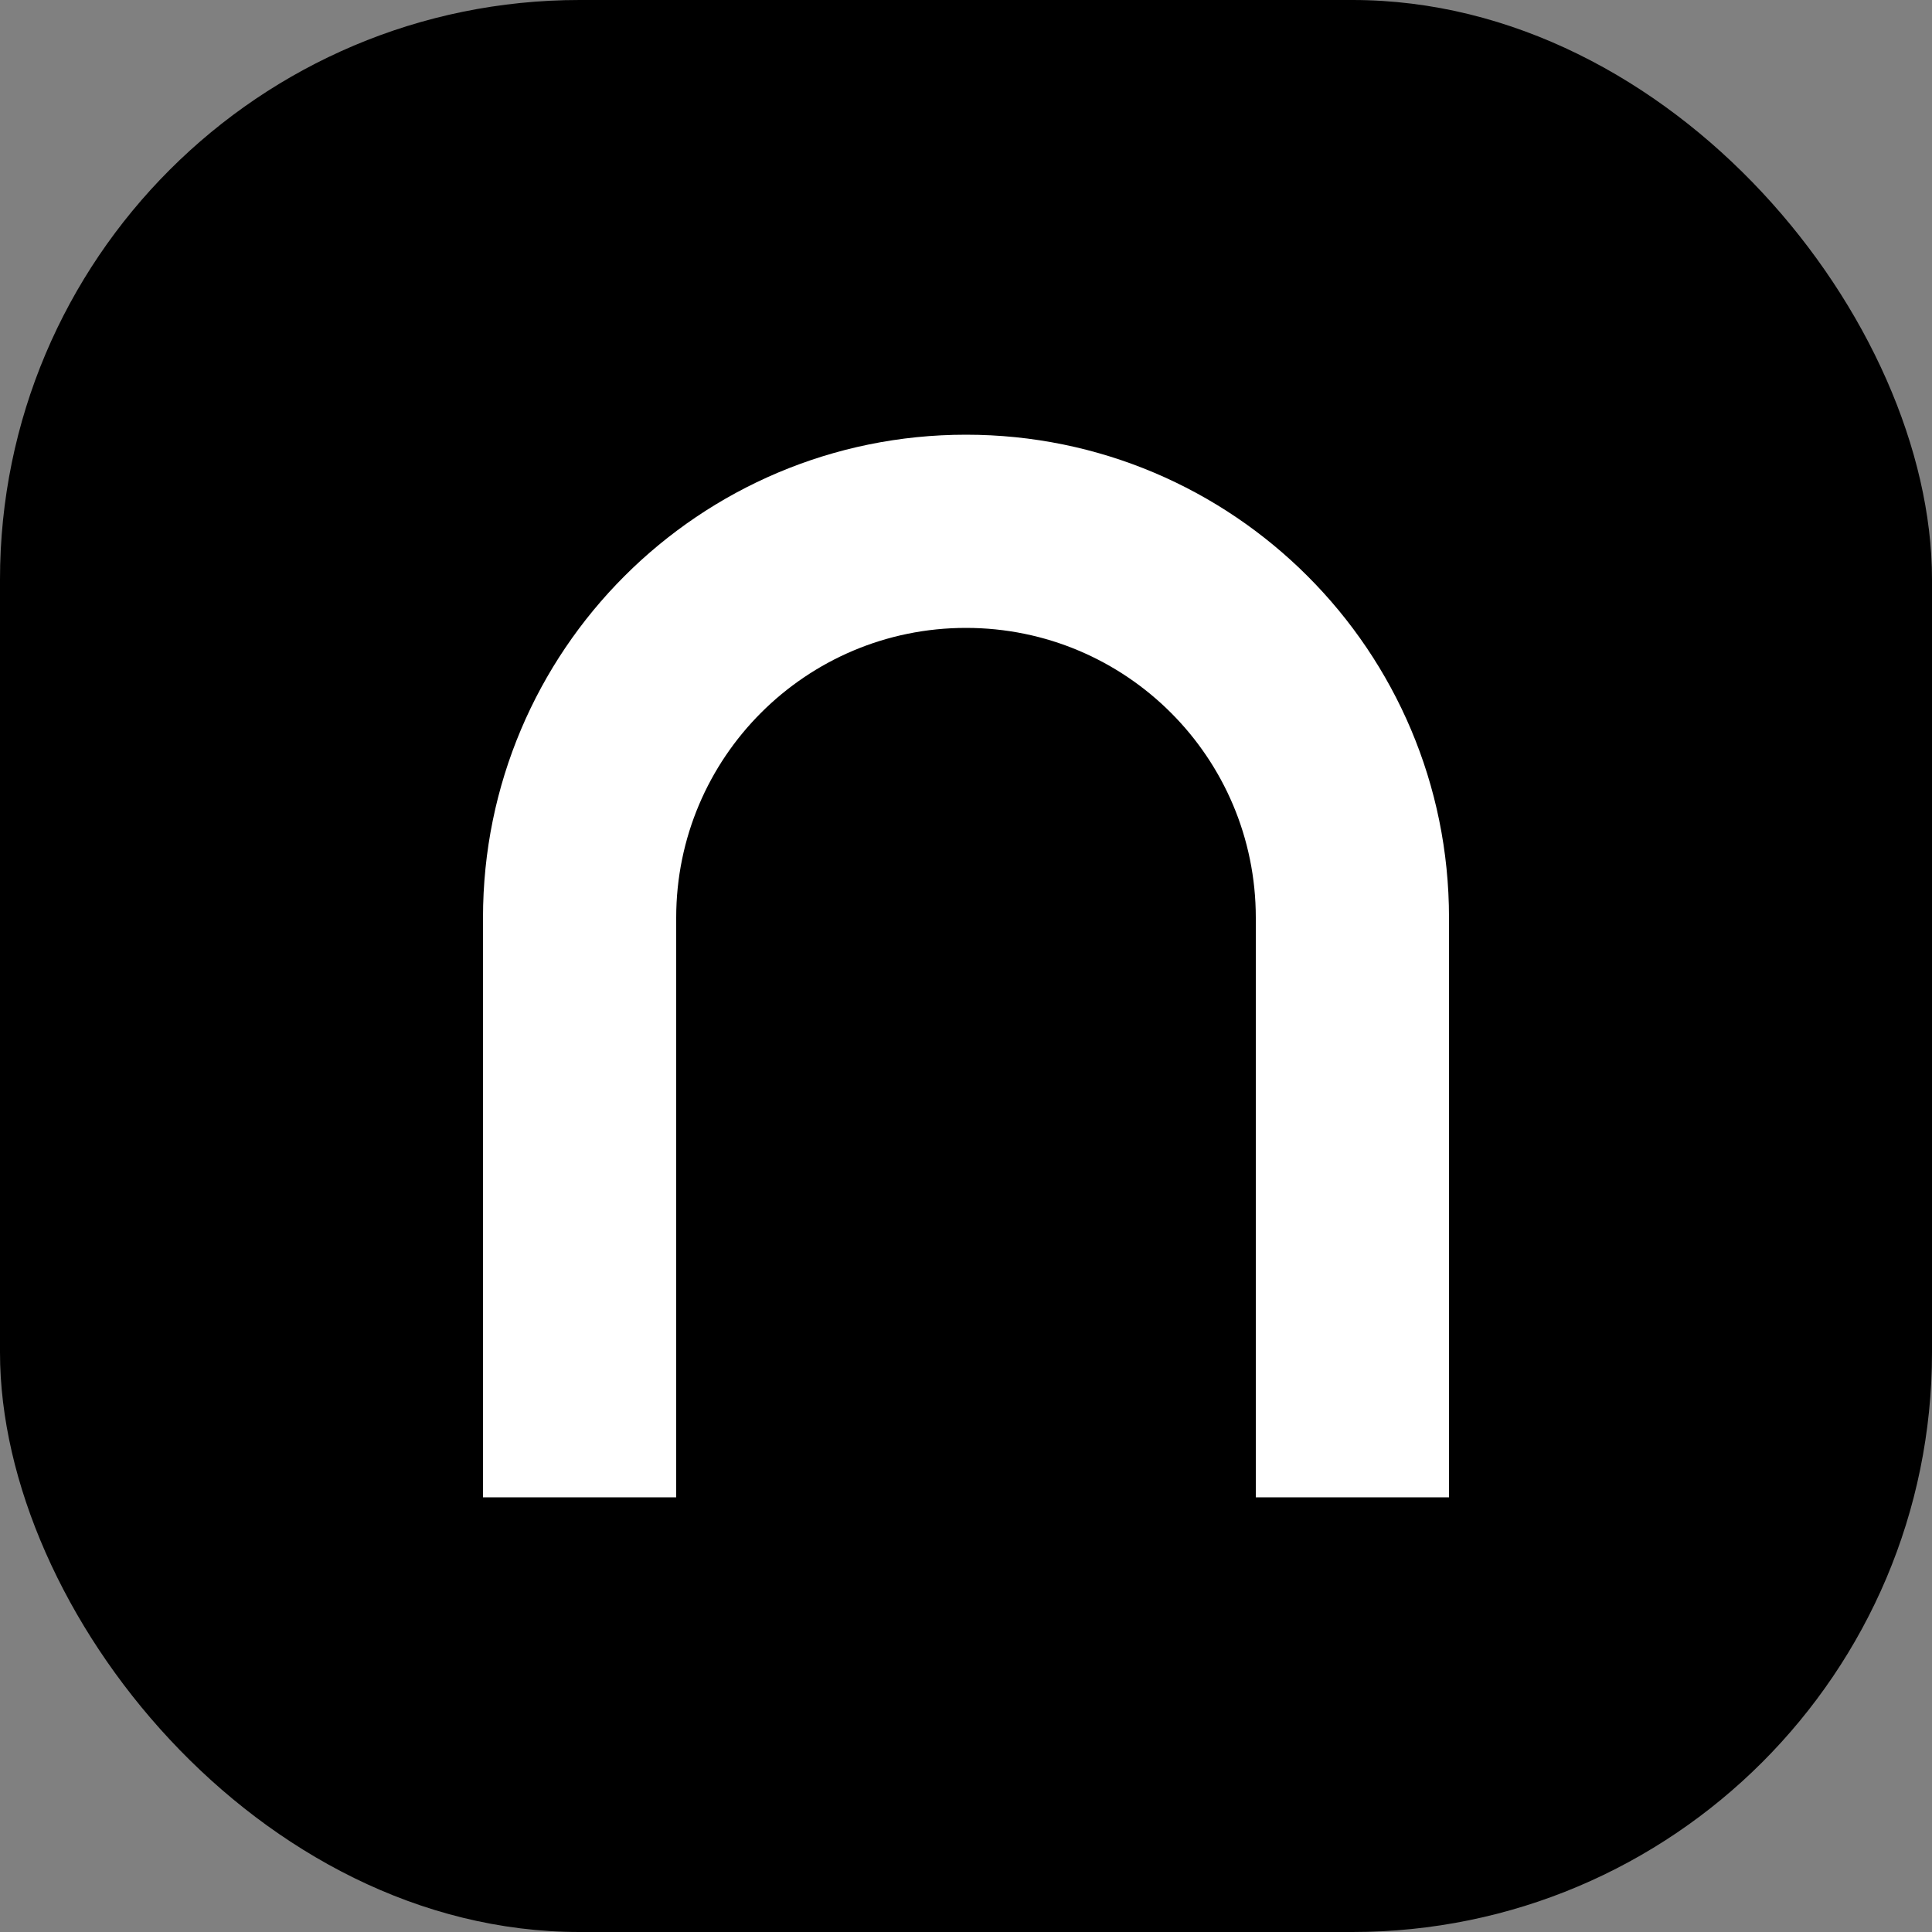
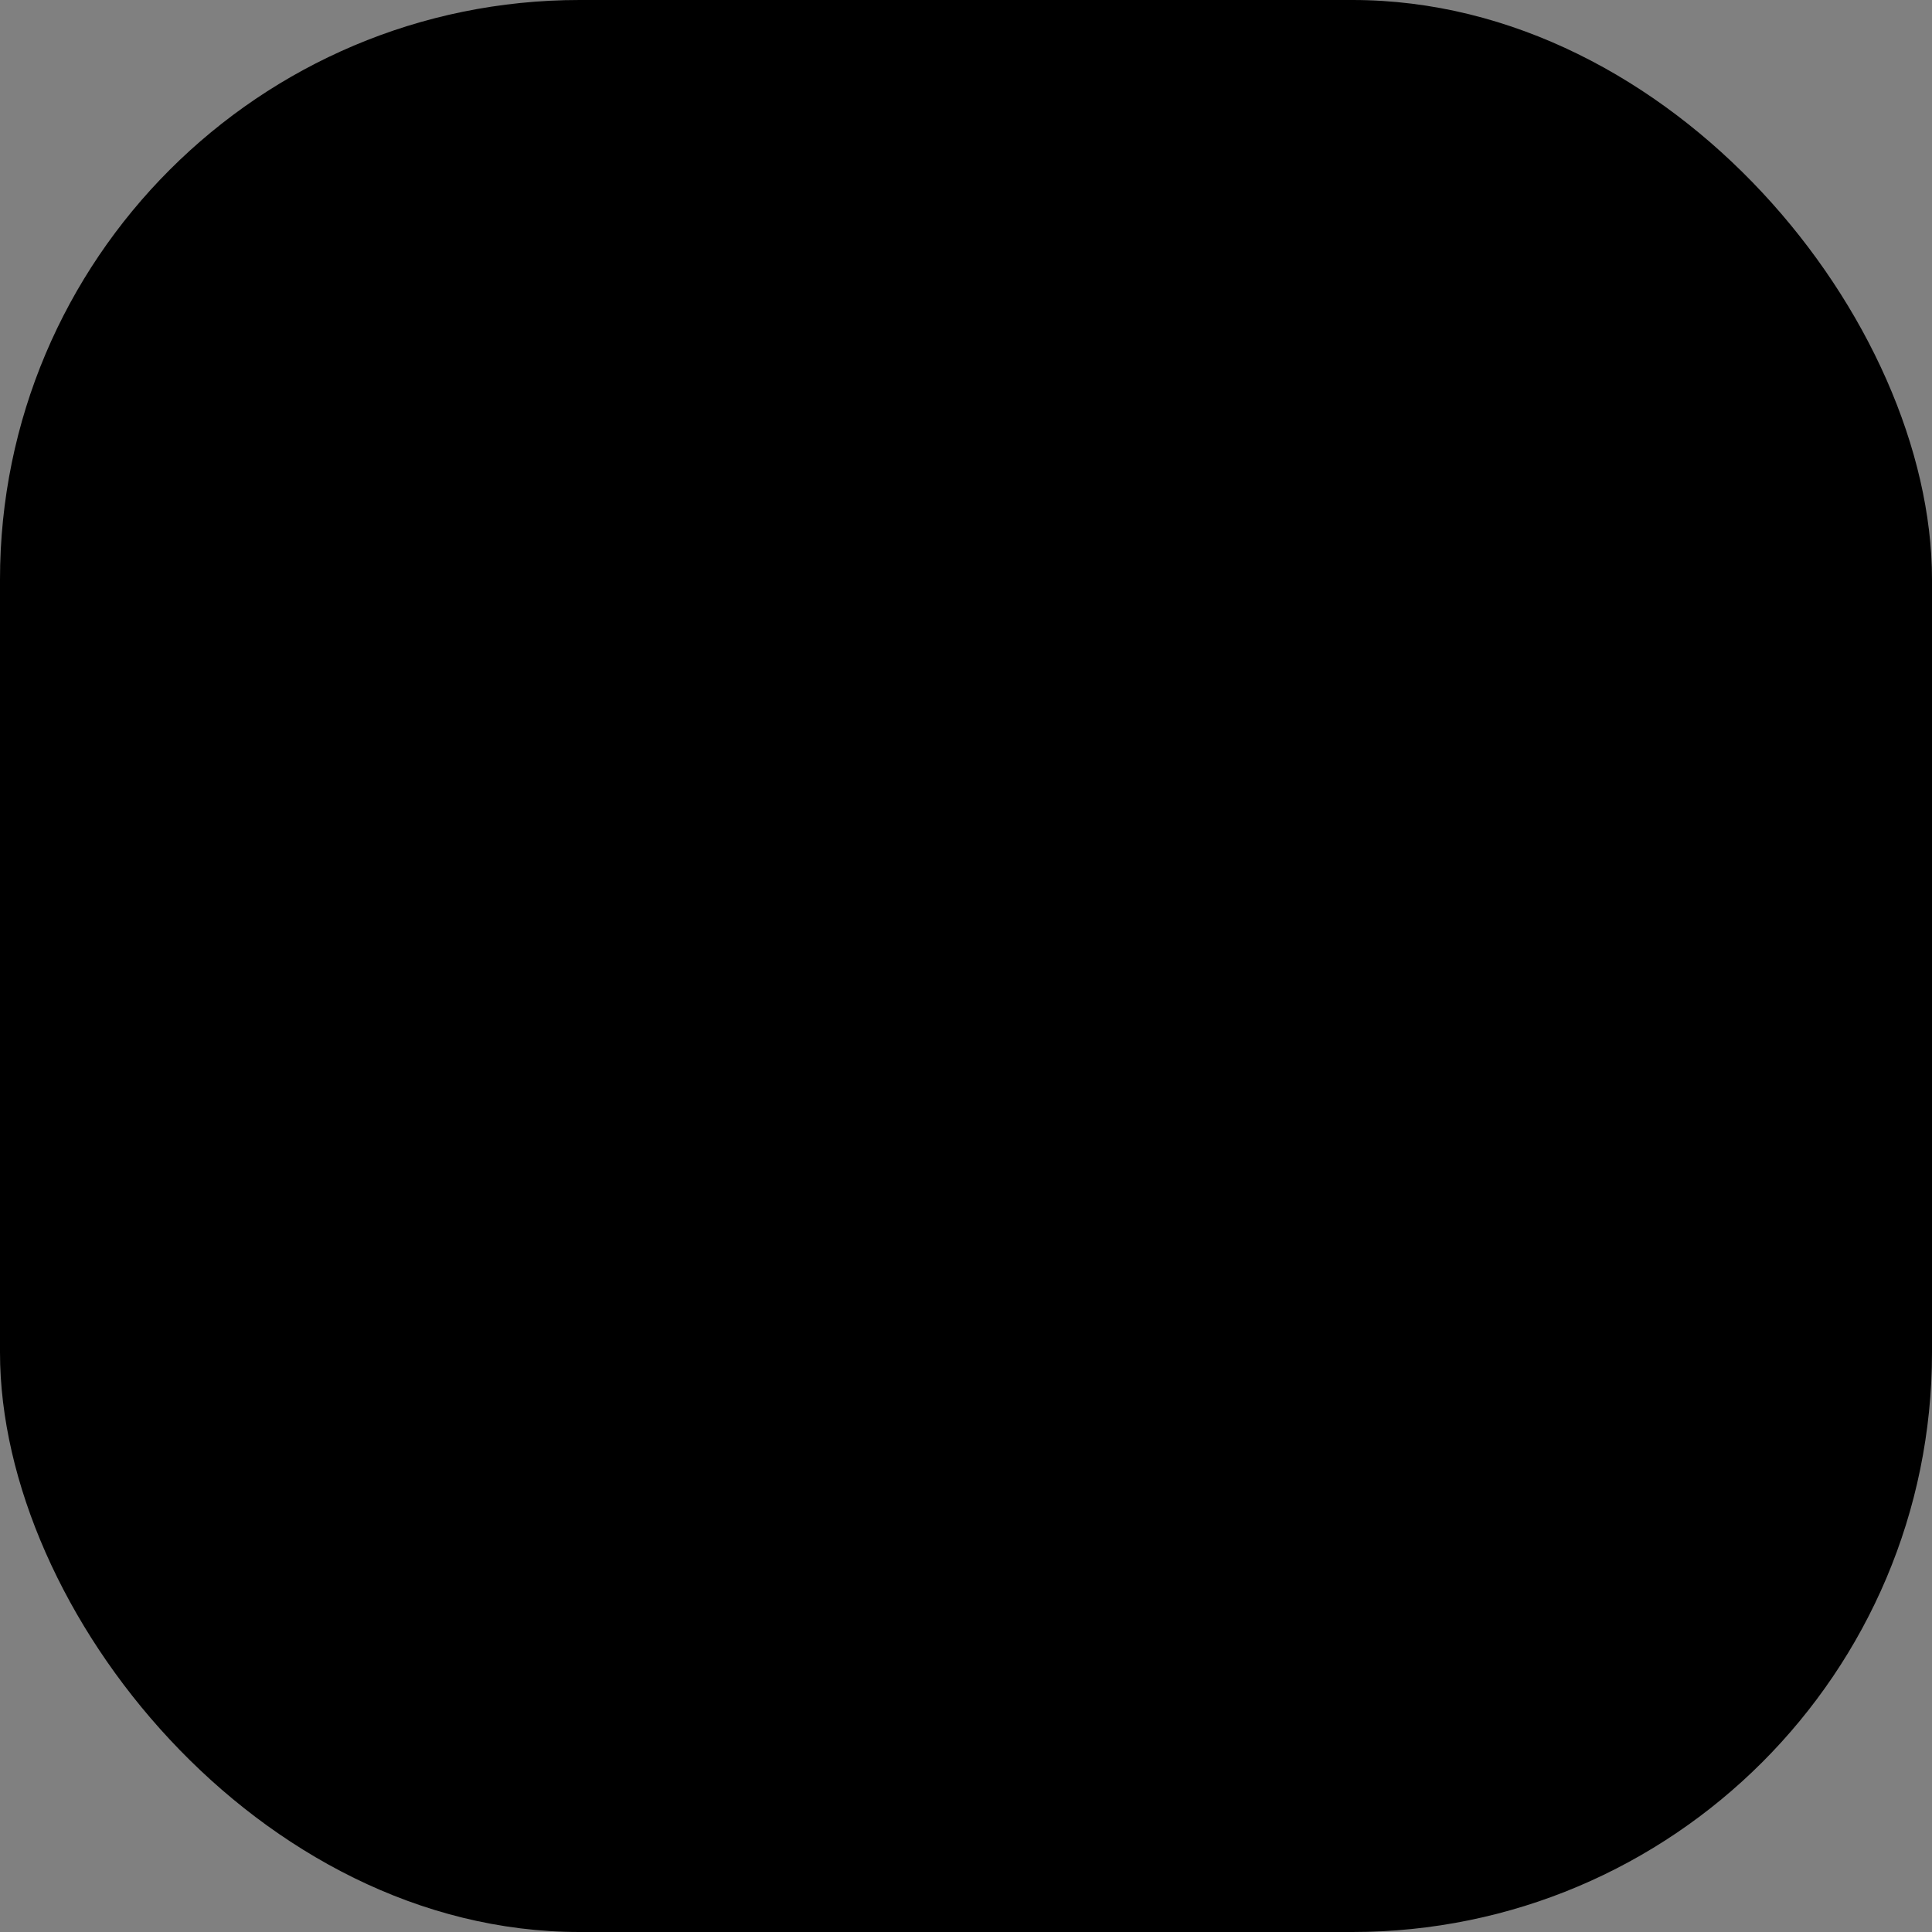
<svg xmlns="http://www.w3.org/2000/svg" width="80" height="80" viewBox="0 0 80 80" fill="none">
  <rect x="0" y="0" width="80" height="80" fill="#808080" stroke="none" />
  <rect width="80" height="80" rx="24" fill="black" />
  <g clip-path="url(#clip0_105_992)">
-     <path d="M60 38V62H52V38C52 31.37 46.63 26 40 26C33.37 26 28 31.37 28 38V62H20V38C20 26.95 28.95 18 40 18C51.05 18 60 26.95 60 38Z" fill="white" />
-   </g>
+     </g>
  <defs>
    <clipPath id="clip0_105_992">
      <rect width="40" height="44" fill="white" transform="translate(20 18)" />
    </clipPath>
  </defs>
</svg>